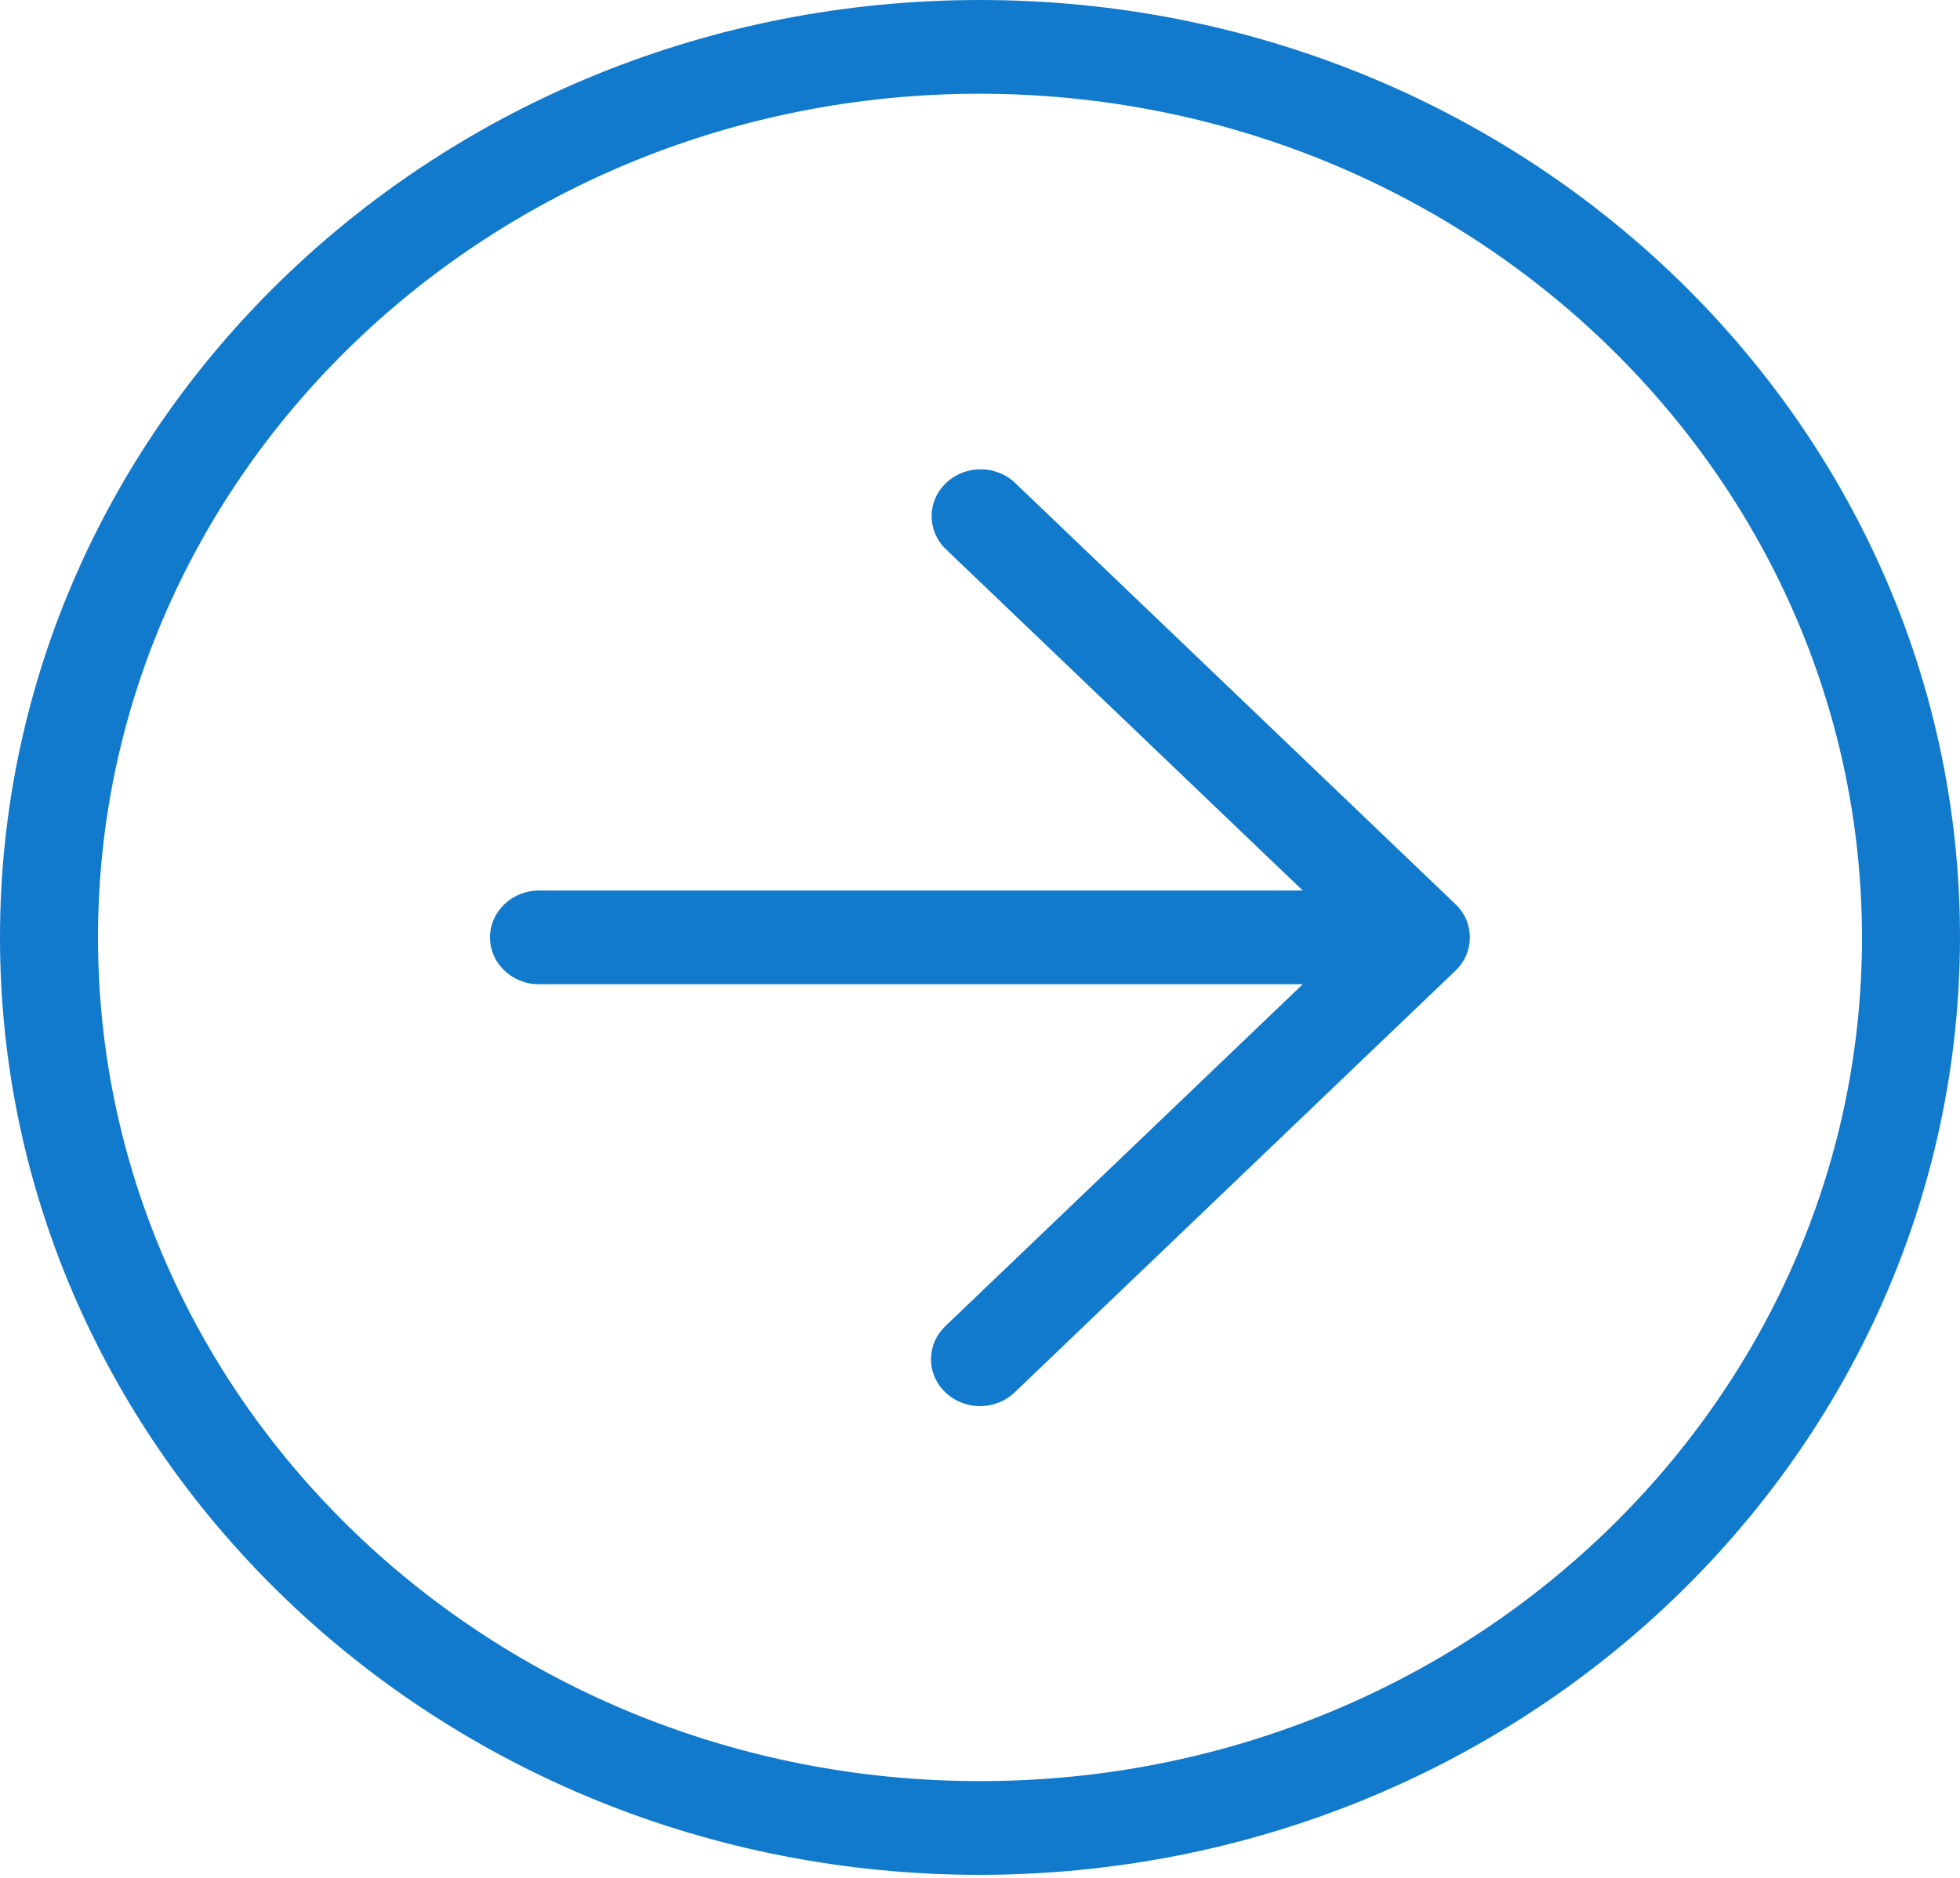
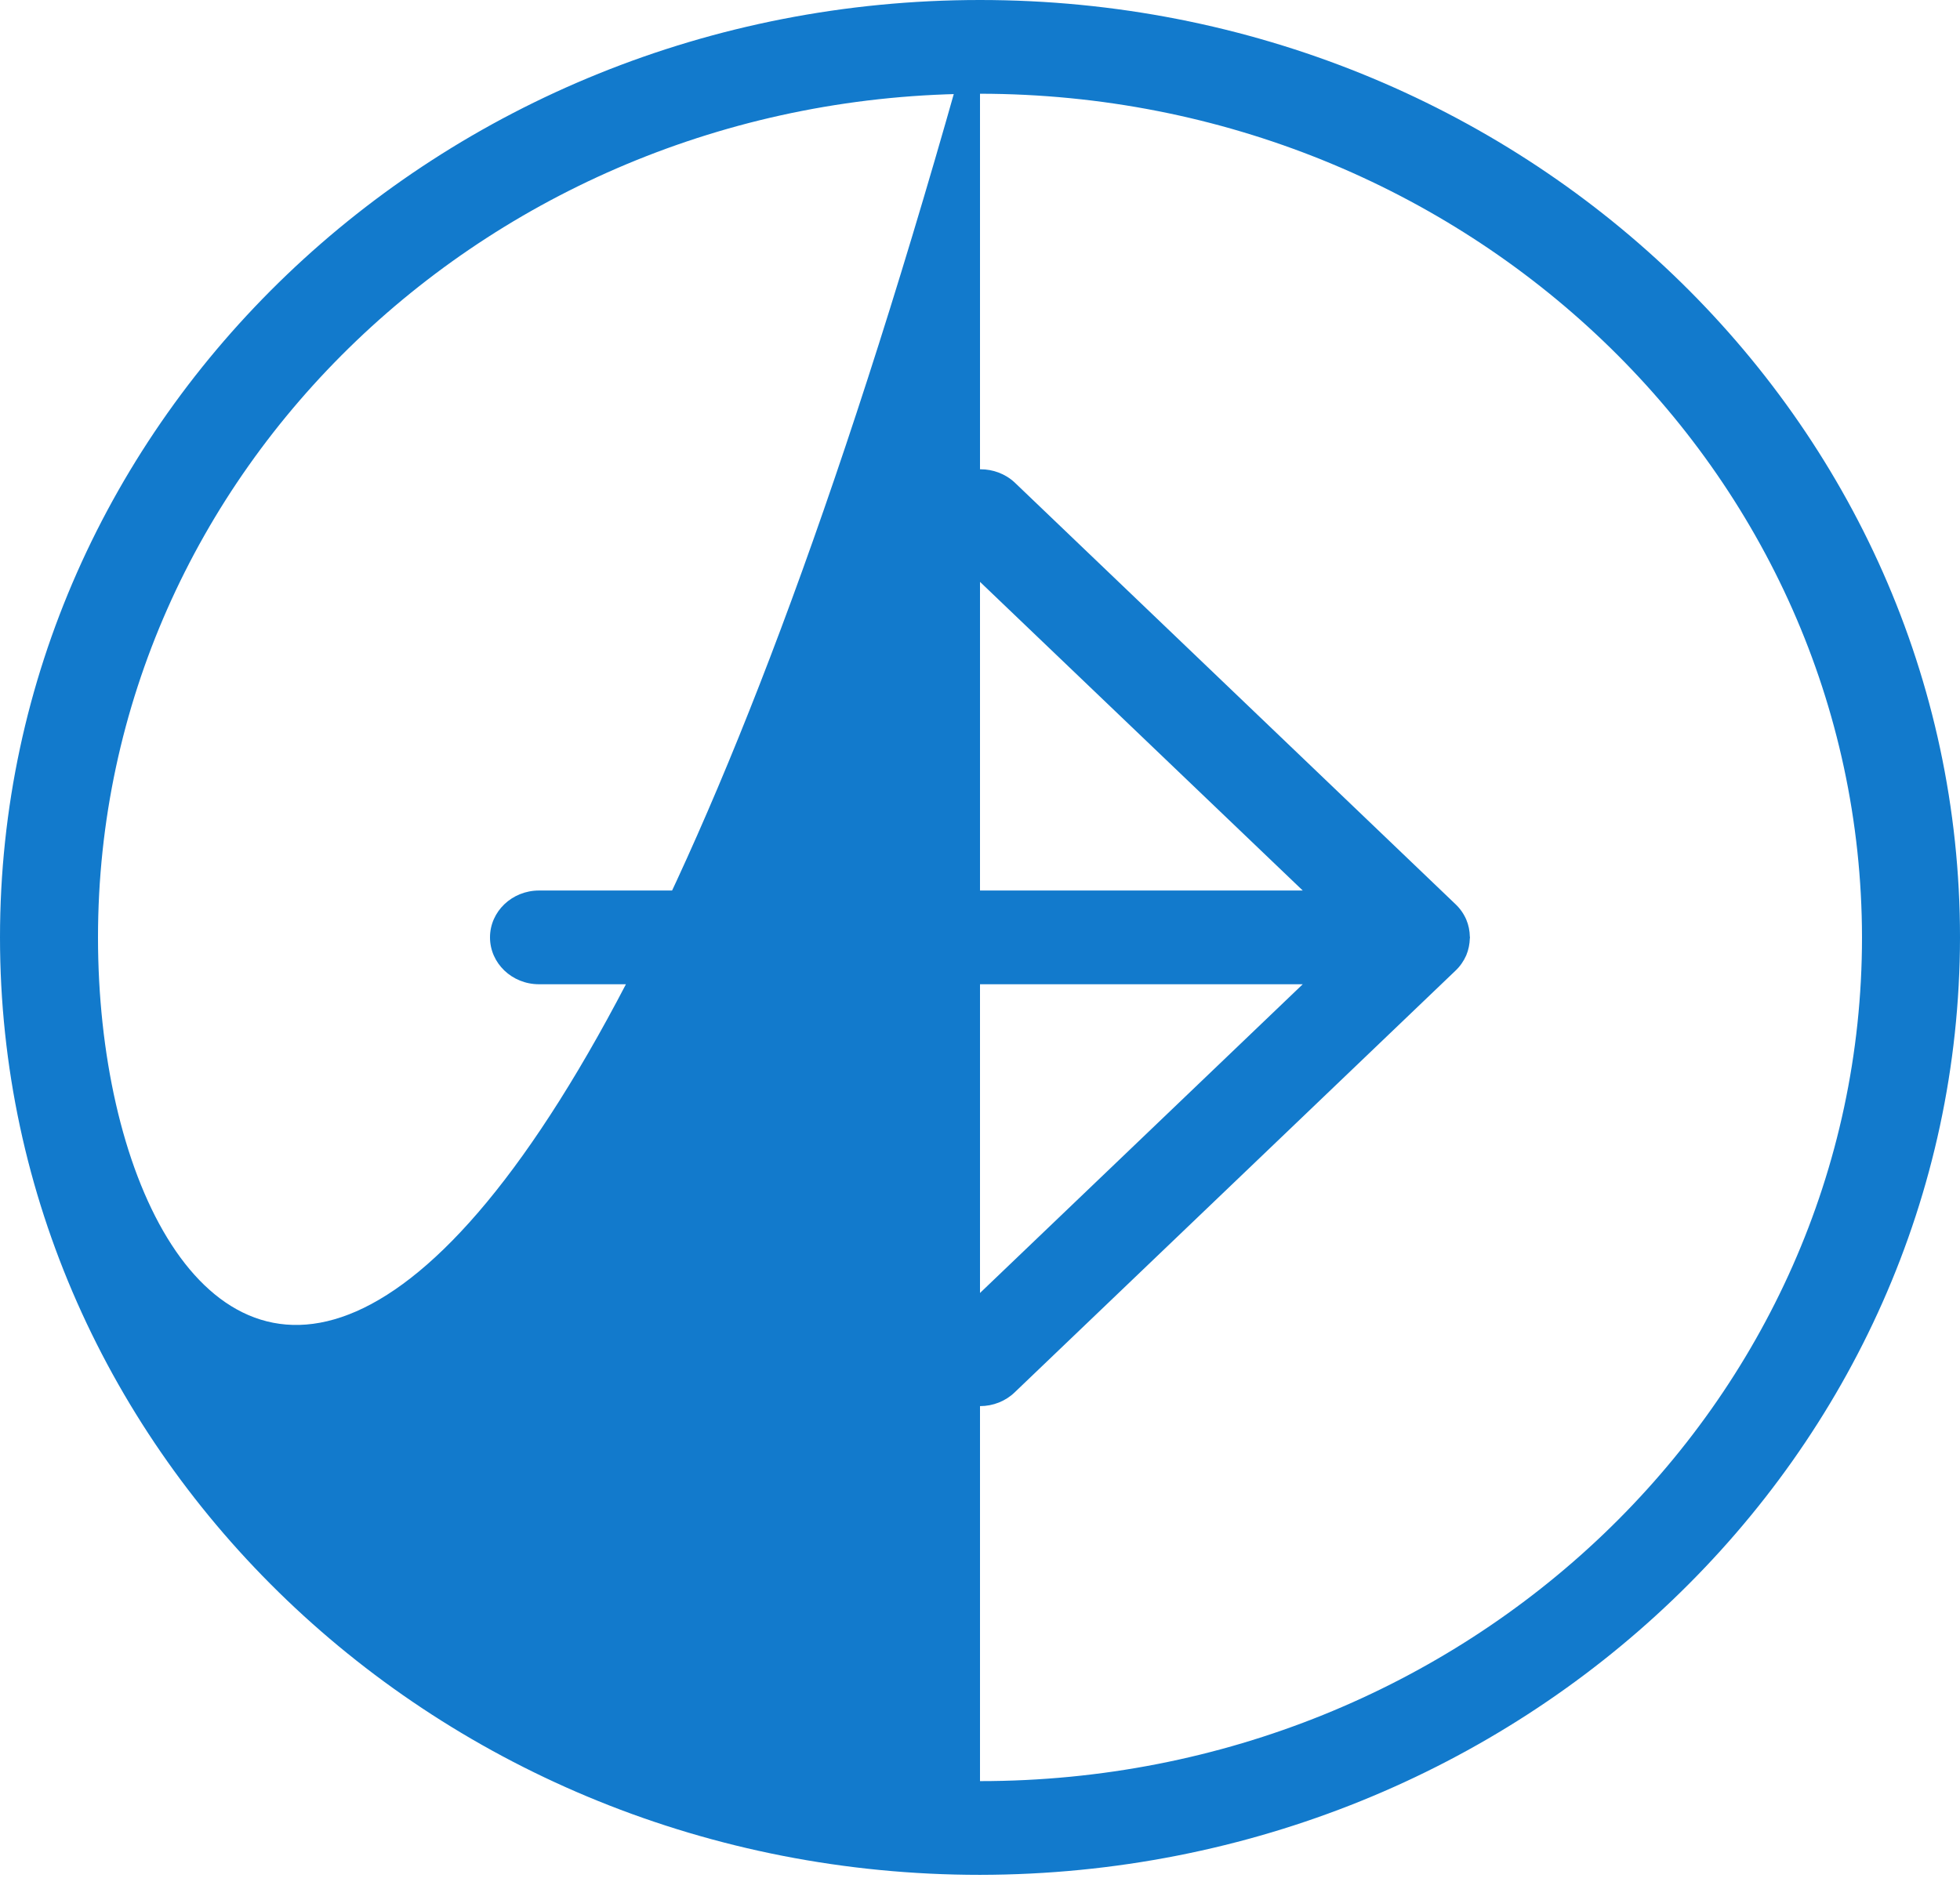
<svg xmlns="http://www.w3.org/2000/svg" width="24" height="23" viewBox="0 0 24 23" fill="none">
-   <path d="M17.954 11.262C17.923 11.191 17.879 11.128 17.823 11.075L12.424 5.909C12.192 5.694 11.823 5.694 11.591 5.909C11.352 6.129 11.346 6.493 11.576 6.721L15.952 10.907H6.6C6.269 10.907 6 11.164 6 11.481C6 11.798 6.269 12.055 6.6 12.055H15.952L11.576 16.242C11.463 16.35 11.4 16.496 11.4 16.648C11.4 16.965 11.669 17.222 12 17.222C12.159 17.222 12.312 17.162 12.424 17.054L17.824 11.887C17.879 11.835 17.923 11.771 17.954 11.701C17.982 11.634 17.996 11.563 17.998 11.492C17.998 11.489 18 11.485 18 11.481C18 11.479 17.998 11.476 17.998 11.474C17.997 11.402 17.983 11.33 17.954 11.262ZM12 0C5.373 0 0 5.14 0 11.481C0 17.822 5.373 22.963 12 22.963C18.624 22.955 23.992 17.819 24 11.481C24 5.14 18.627 0 12 0ZM12 21.815C6.035 21.815 1.2 17.188 1.2 11.481C1.2 5.774 6.035 1.148 12 1.148C17.962 1.155 22.793 5.777 22.8 11.481C22.8 17.188 17.965 21.815 12 21.815Z" fill="#127ACC" />
+   <path d="M17.954 11.262C17.923 11.191 17.879 11.128 17.823 11.075L12.424 5.909C12.192 5.694 11.823 5.694 11.591 5.909C11.352 6.129 11.346 6.493 11.576 6.721L15.952 10.907H6.6C6.269 10.907 6 11.164 6 11.481C6 11.798 6.269 12.055 6.6 12.055H15.952L11.576 16.242C11.463 16.35 11.4 16.496 11.4 16.648C11.4 16.965 11.669 17.222 12 17.222C12.159 17.222 12.312 17.162 12.424 17.054L17.824 11.887C17.879 11.835 17.923 11.771 17.954 11.701C17.982 11.634 17.996 11.563 17.998 11.492C17.998 11.489 18 11.485 18 11.481C18 11.479 17.998 11.476 17.998 11.474C17.997 11.402 17.983 11.33 17.954 11.262ZM12 0C5.373 0 0 5.14 0 11.481C0 17.822 5.373 22.963 12 22.963C18.624 22.955 23.992 17.819 24 11.481C24 5.14 18.627 0 12 0ZC6.035 21.815 1.2 17.188 1.2 11.481C1.2 5.774 6.035 1.148 12 1.148C17.962 1.155 22.793 5.777 22.8 11.481C22.8 17.188 17.965 21.815 12 21.815Z" fill="#127ACC" />
</svg>